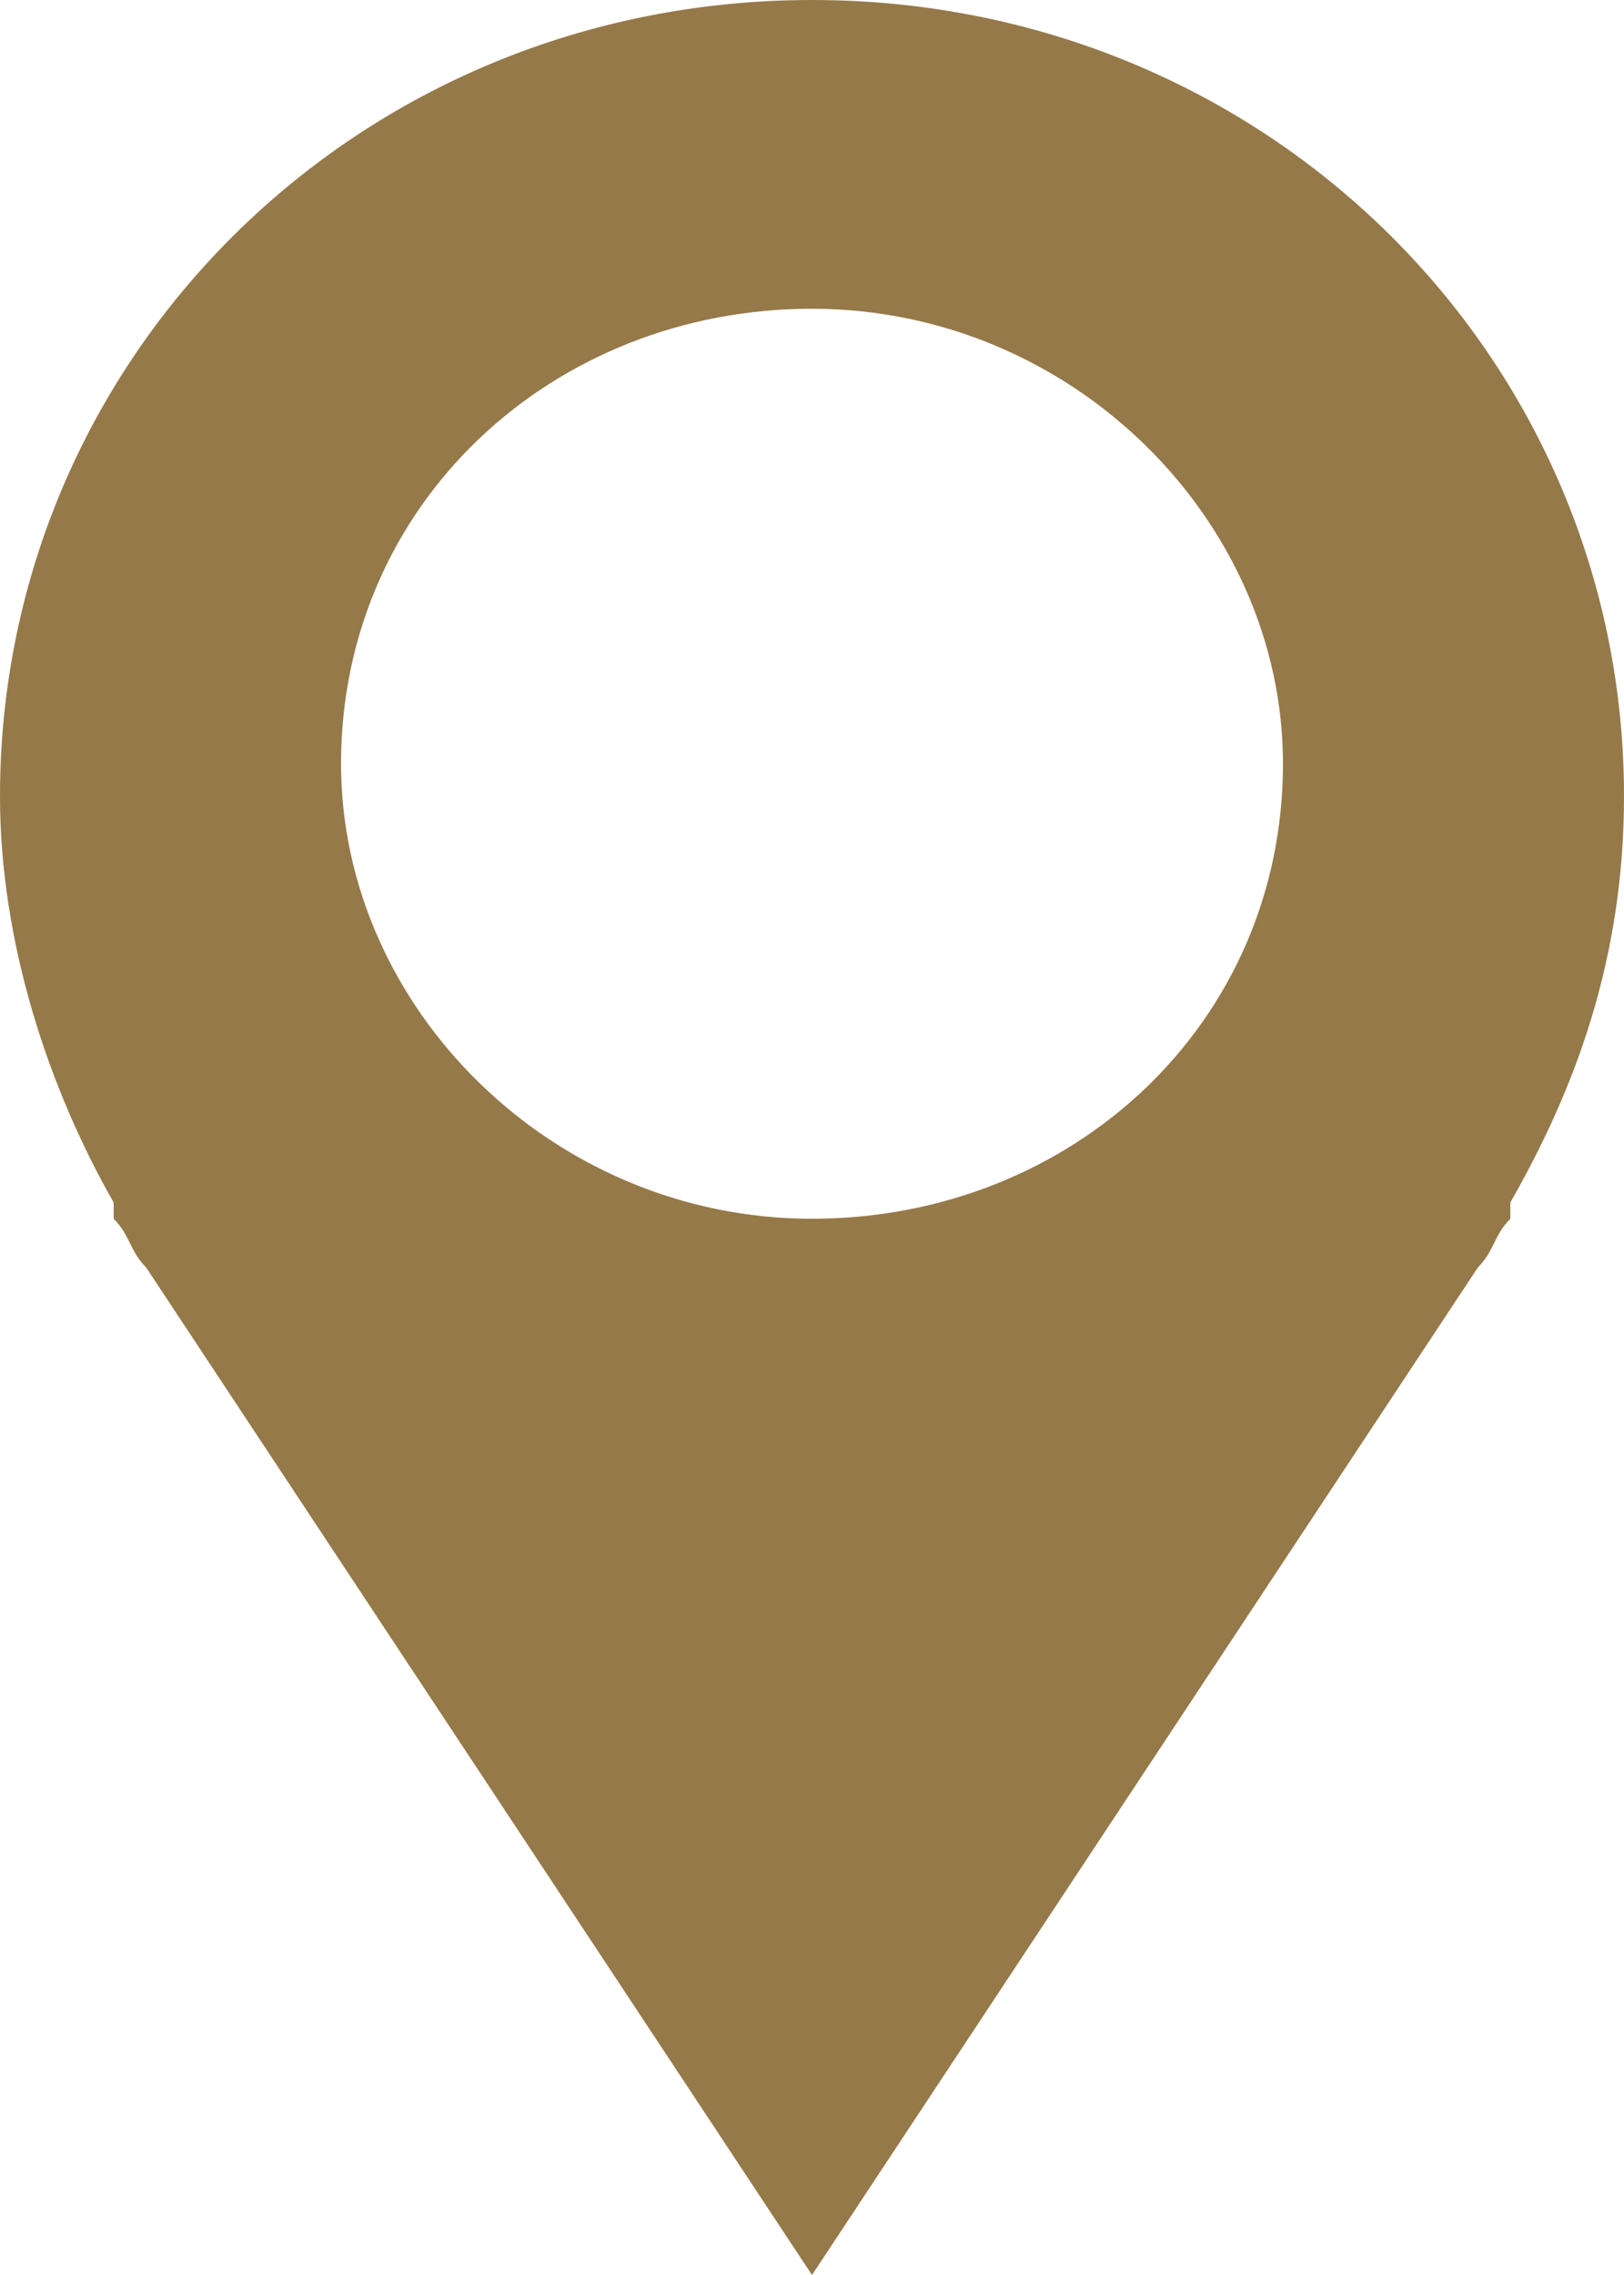
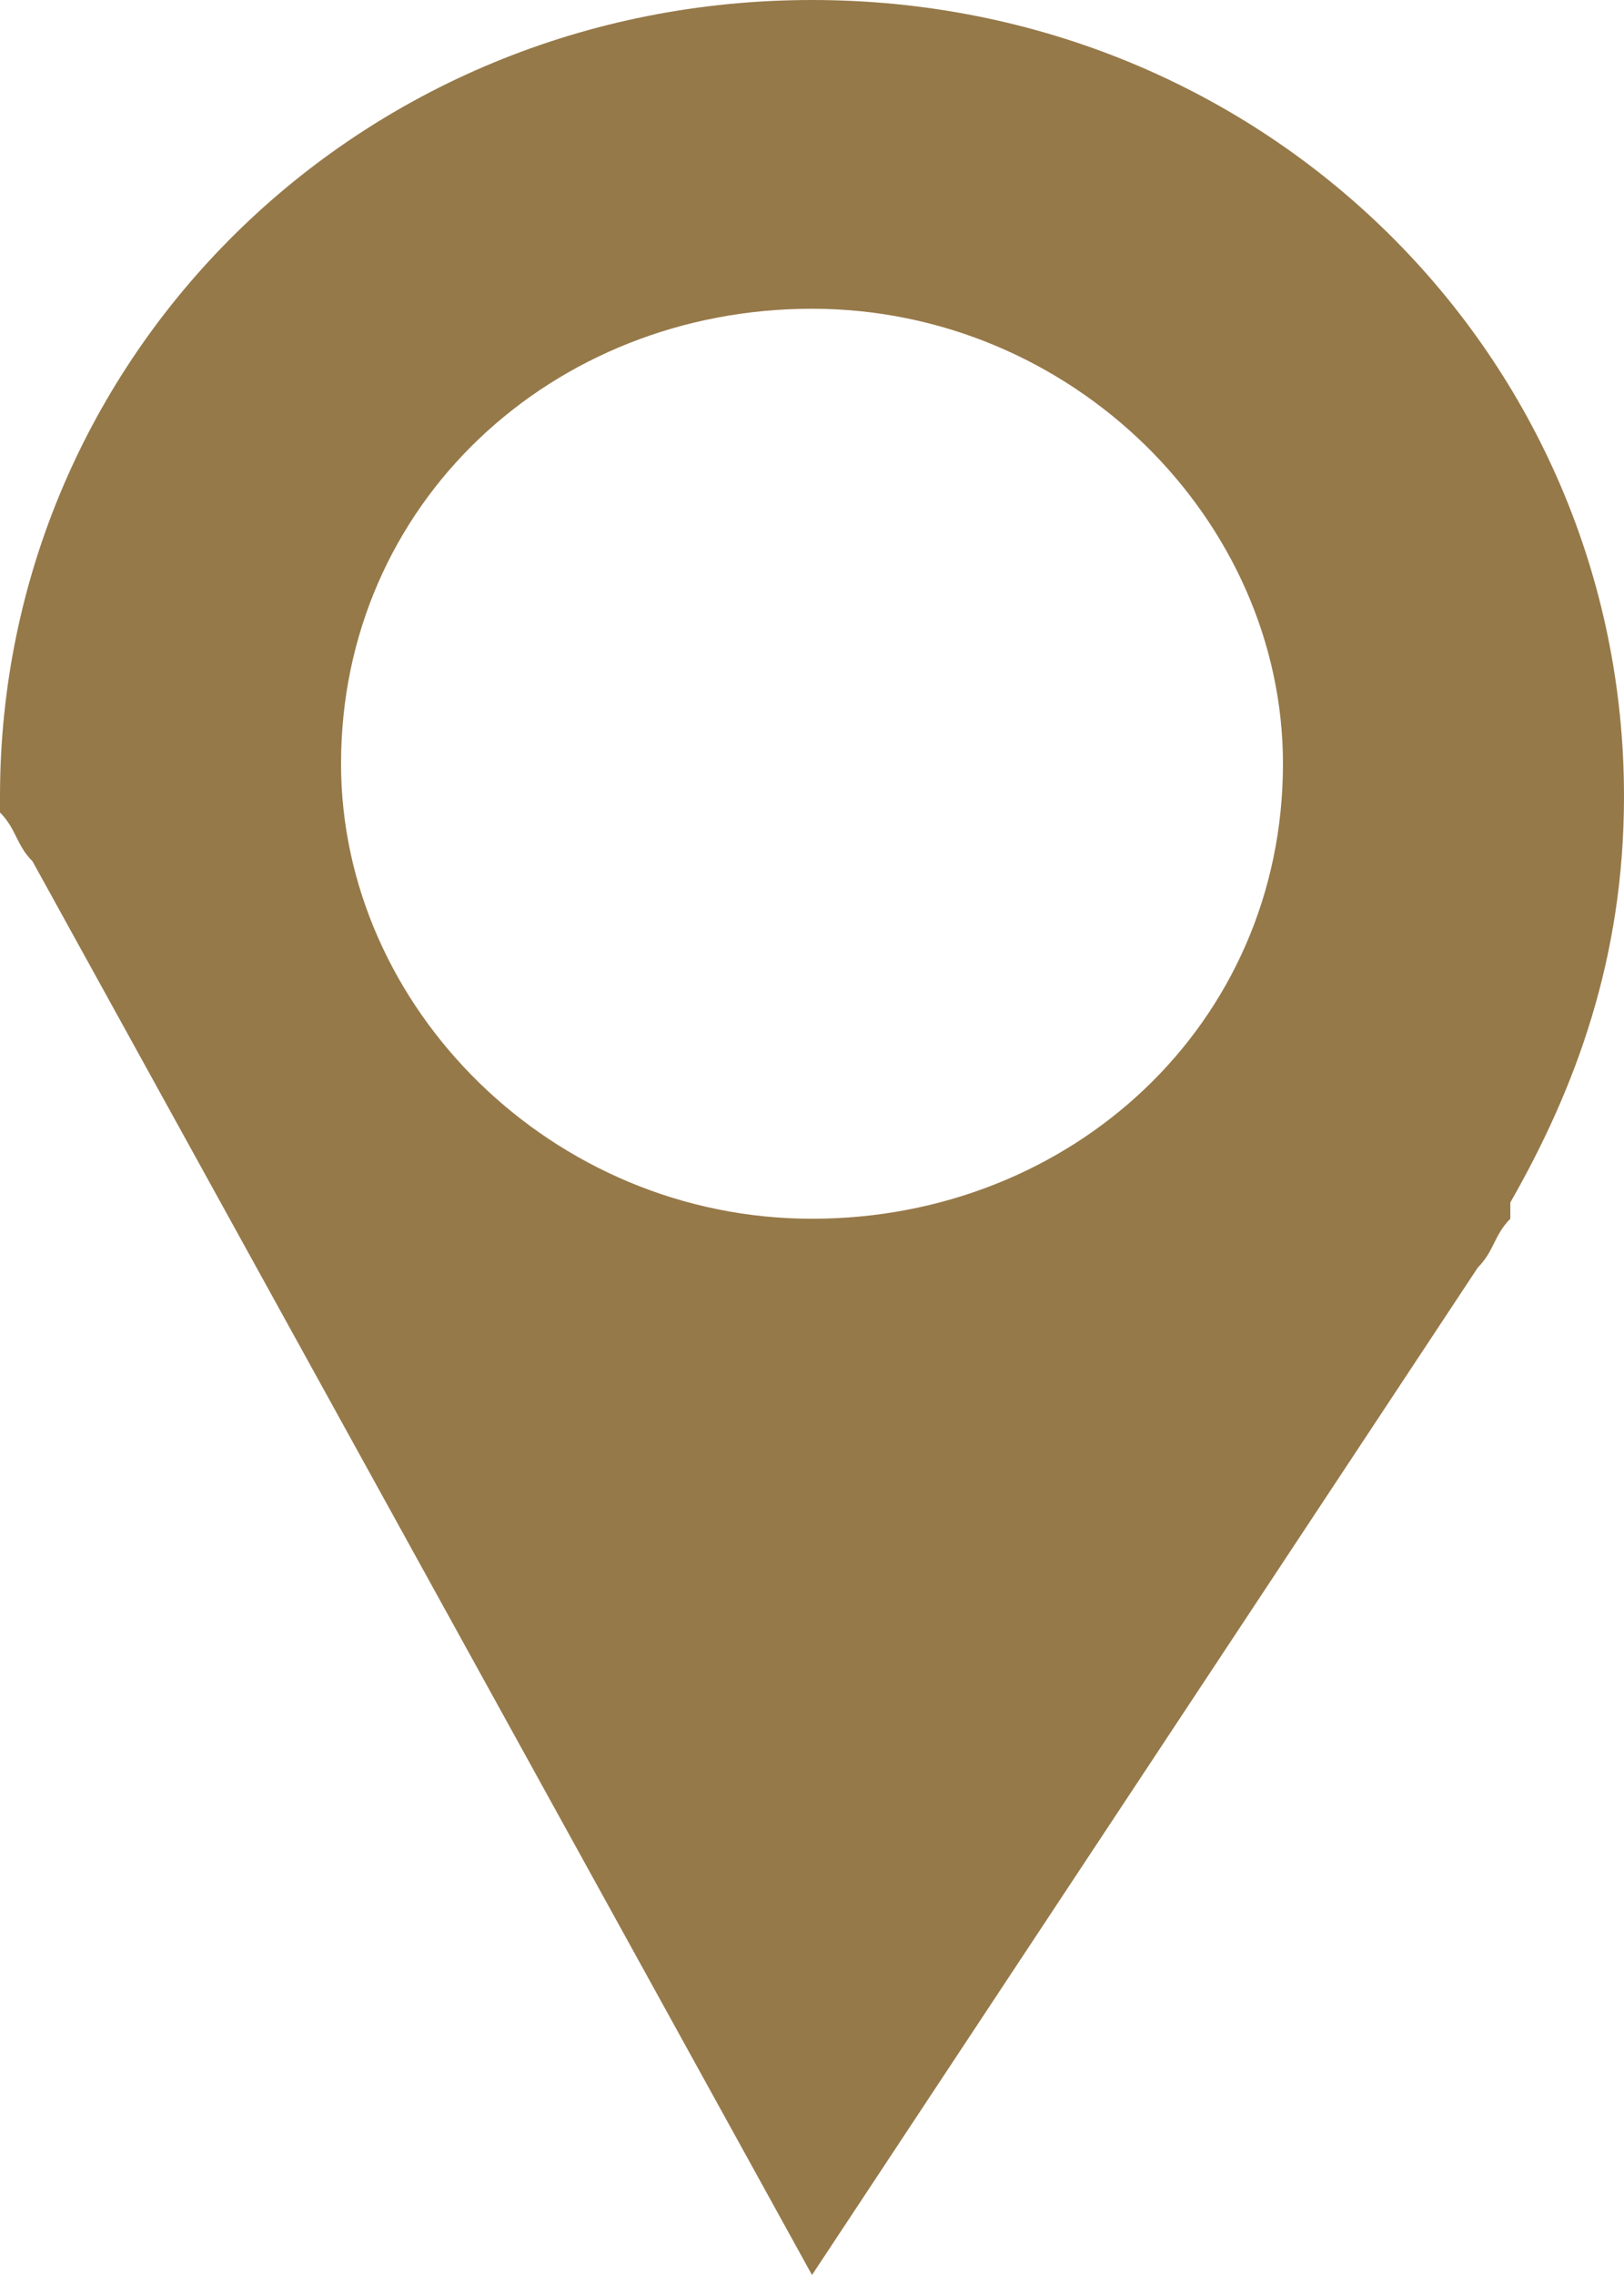
<svg xmlns="http://www.w3.org/2000/svg" version="1.1" id="Layer_1" x="0px" y="0px" width="10px" height="14px" viewBox="0 0 10 14" style="enable-background:new 0 0 10 14;" xml:space="preserve">
  <style type="text/css">
	.st0{fill:#967949;}
</style>
-   <path class="st0" d="M10,4.9C10,2.2,7.8,0,5,0C2.2,0,0,2.2,0,4.9c0,0.9,0.3,1.8,0.7,2.5h0l0,0.1c0.1,0.1,0.1,0.2,0.2,0.3L5,14  l4.1-6.2c0.1-0.1,0.1-0.2,0.2-0.3l0-0.1h0C9.7,6.7,10,5.9,10,4.9z M5,7.5c-1.6,0-2.9-1.3-2.9-2.8c0-1.6,1.3-2.8,2.9-2.8  s2.9,1.3,2.9,2.8C7.9,6.3,6.6,7.5,5,7.5z" />
+   <path class="st0" d="M10,4.9C10,2.2,7.8,0,5,0C2.2,0,0,2.2,0,4.9h0l0,0.1c0.1,0.1,0.1,0.2,0.2,0.3L5,14  l4.1-6.2c0.1-0.1,0.1-0.2,0.2-0.3l0-0.1h0C9.7,6.7,10,5.9,10,4.9z M5,7.5c-1.6,0-2.9-1.3-2.9-2.8c0-1.6,1.3-2.8,2.9-2.8  s2.9,1.3,2.9,2.8C7.9,6.3,6.6,7.5,5,7.5z" />
</svg>